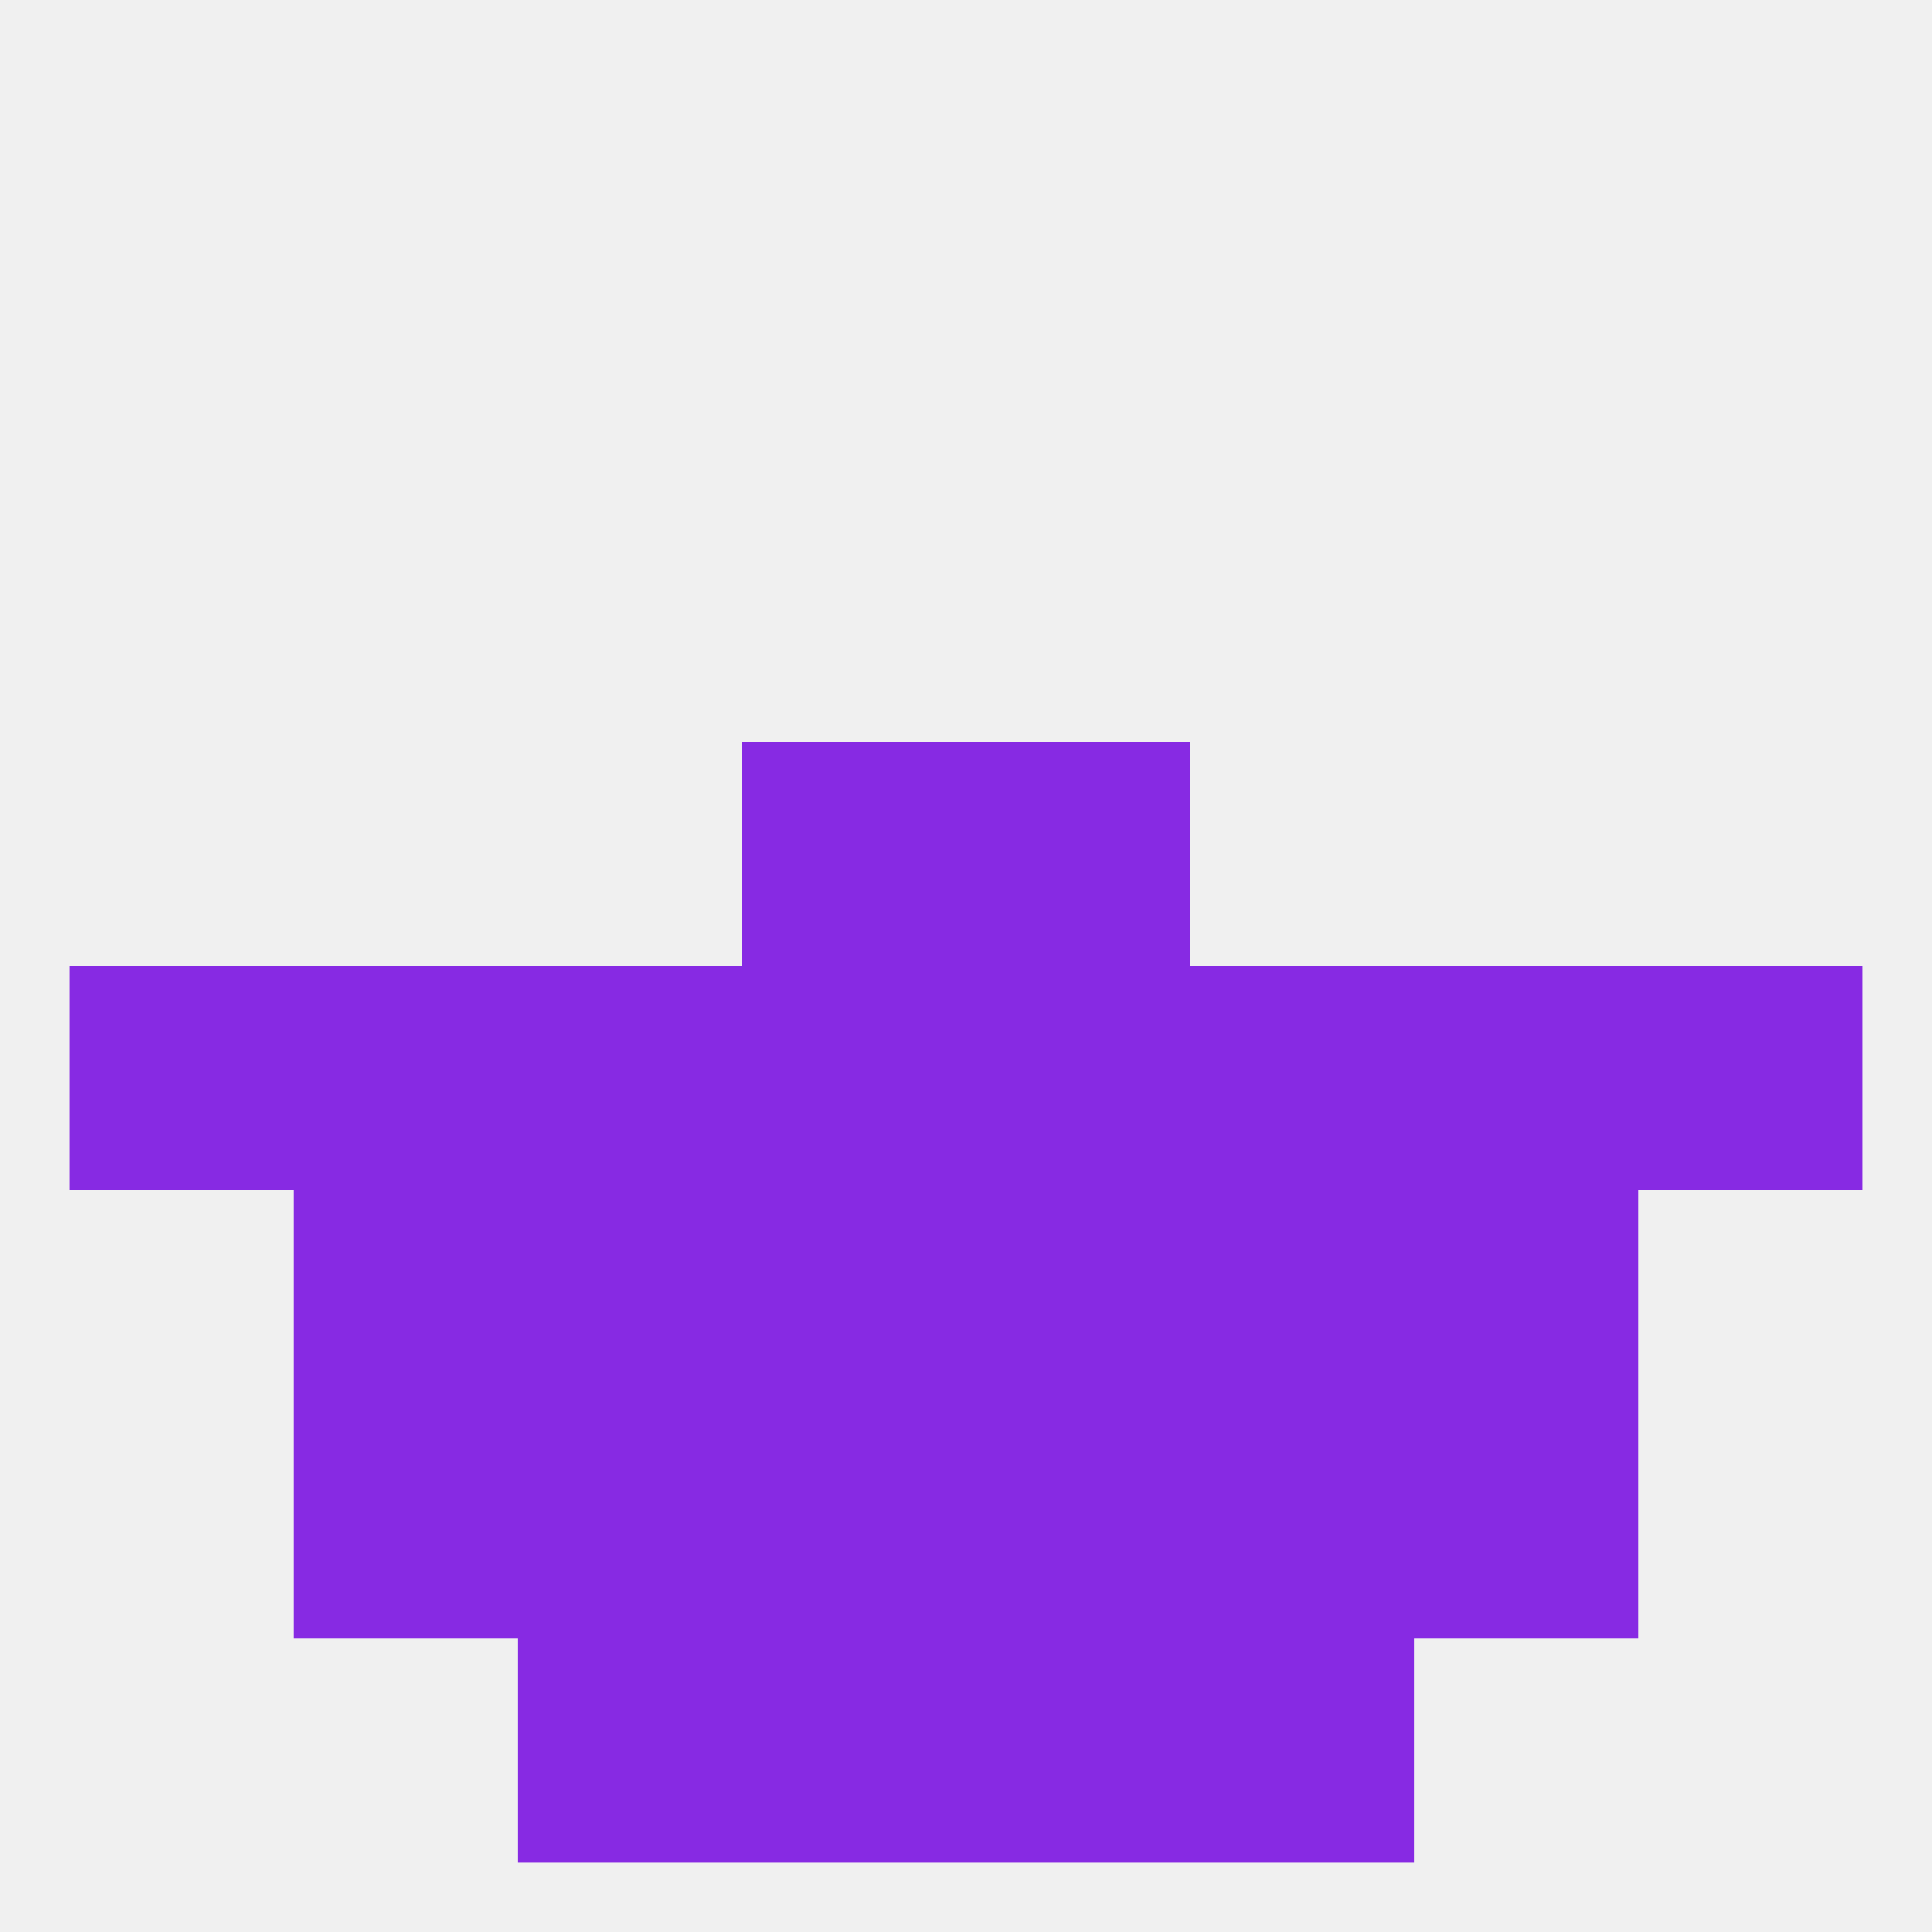
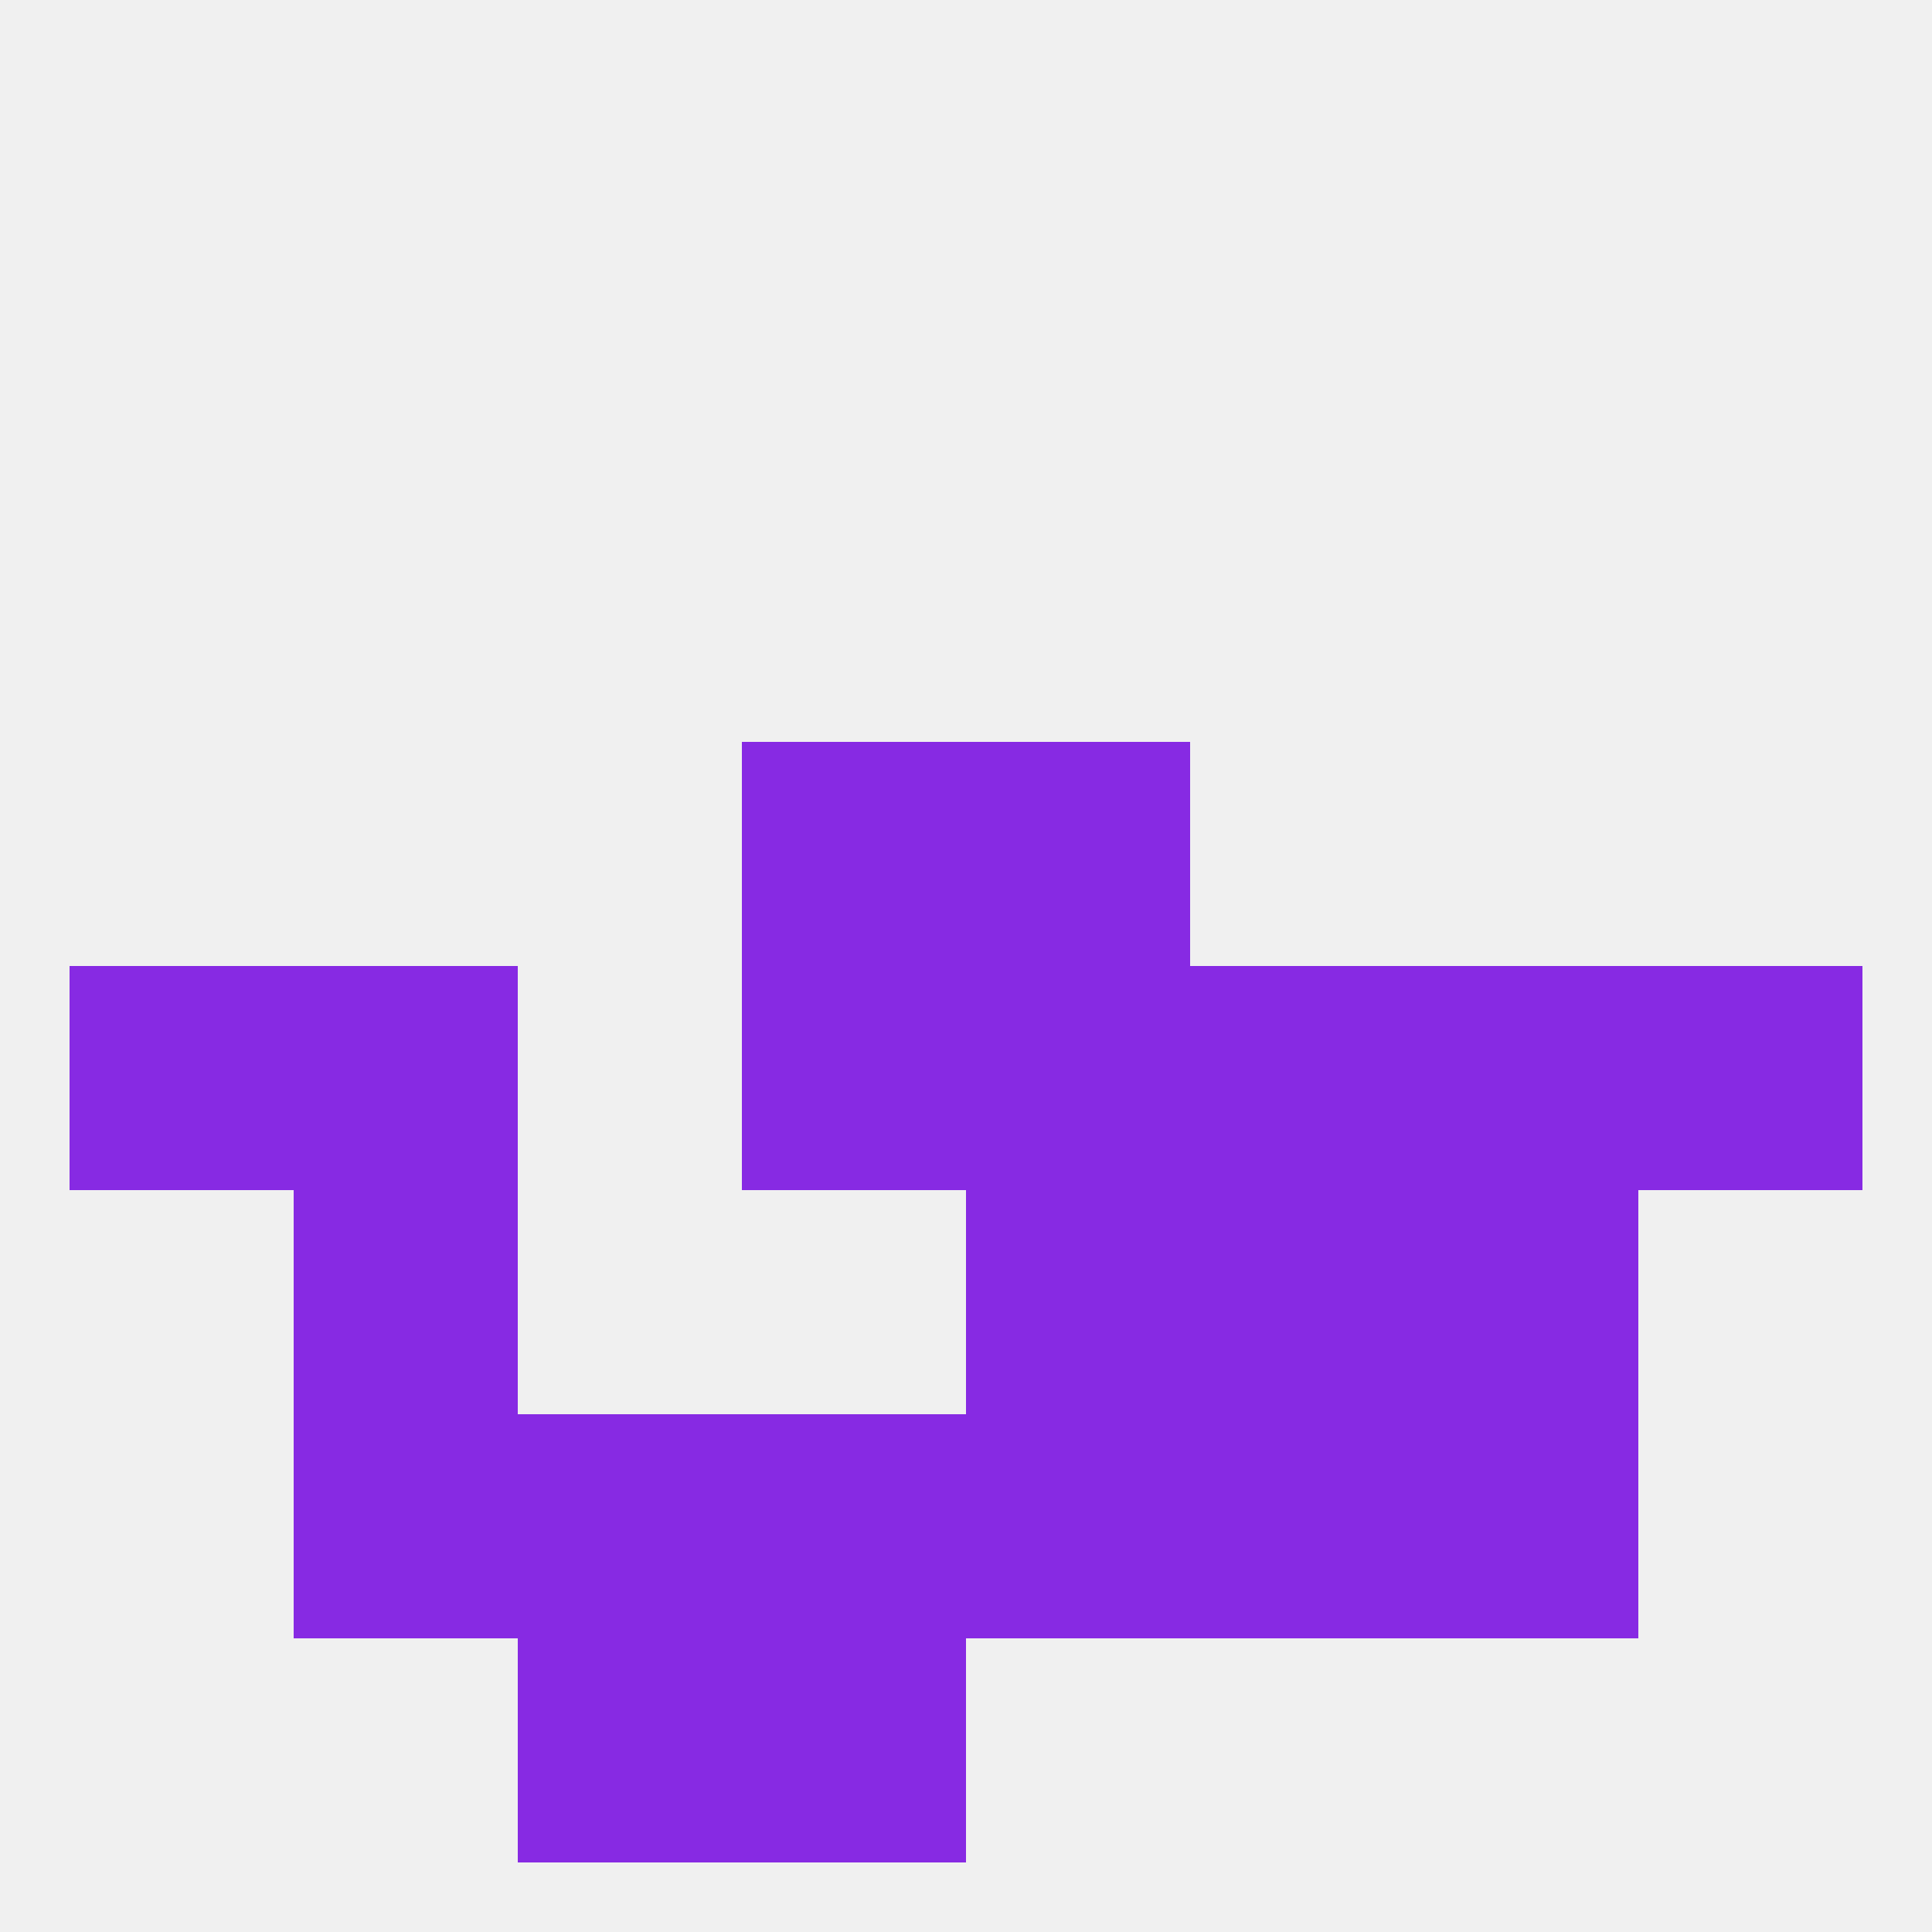
<svg xmlns="http://www.w3.org/2000/svg" version="1.1" baseprofile="full" width="250" height="250" viewBox="0 0 250 250">
  <rect width="100%" height="100%" fill="rgba(240,240,240,255)" />
  <rect x="96" y="96" width="29" height="29" fill="rgba(135,42,227,255)" />
  <rect x="125" y="96" width="29" height="29" fill="rgba(135,42,227,255)" />
  <rect x="154" y="125" width="29" height="29" fill="rgba(135,42,227,255)" />
  <rect x="38" y="125" width="29" height="29" fill="rgba(135,42,227,255)" />
  <rect x="183" y="125" width="29" height="29" fill="rgba(135,42,227,255)" />
  <rect x="9" y="125" width="29" height="29" fill="rgba(135,42,227,255)" />
  <rect x="212" y="125" width="29" height="29" fill="rgba(135,42,227,255)" />
  <rect x="96" y="125" width="29" height="29" fill="rgba(135,42,227,255)" />
  <rect x="125" y="125" width="29" height="29" fill="rgba(135,42,227,255)" />
-   <rect x="67" y="125" width="29" height="29" fill="rgba(135,42,227,255)" />
  <rect x="183" y="154" width="29" height="29" fill="rgba(135,42,227,255)" />
-   <rect x="67" y="154" width="29" height="29" fill="rgba(135,42,227,255)" />
  <rect x="154" y="154" width="29" height="29" fill="rgba(135,42,227,255)" />
-   <rect x="96" y="154" width="29" height="29" fill="rgba(135,42,227,255)" />
  <rect x="125" y="154" width="29" height="29" fill="rgba(135,42,227,255)" />
  <rect x="38" y="154" width="29" height="29" fill="rgba(135,42,227,255)" />
  <rect x="154" y="183" width="29" height="29" fill="rgba(135,42,227,255)" />
  <rect x="38" y="183" width="29" height="29" fill="rgba(135,42,227,255)" />
  <rect x="183" y="183" width="29" height="29" fill="rgba(135,42,227,255)" />
  <rect x="96" y="183" width="29" height="29" fill="rgba(135,42,227,255)" />
  <rect x="125" y="183" width="29" height="29" fill="rgba(135,42,227,255)" />
  <rect x="67" y="183" width="29" height="29" fill="rgba(135,42,227,255)" />
  <rect x="67" y="212" width="29" height="29" fill="rgba(135,42,227,255)" />
-   <rect x="154" y="212" width="29" height="29" fill="rgba(135,42,227,255)" />
  <rect x="96" y="212" width="29" height="29" fill="rgba(135,42,227,255)" />
-   <rect x="125" y="212" width="29" height="29" fill="rgba(135,42,227,255)" />
</svg>